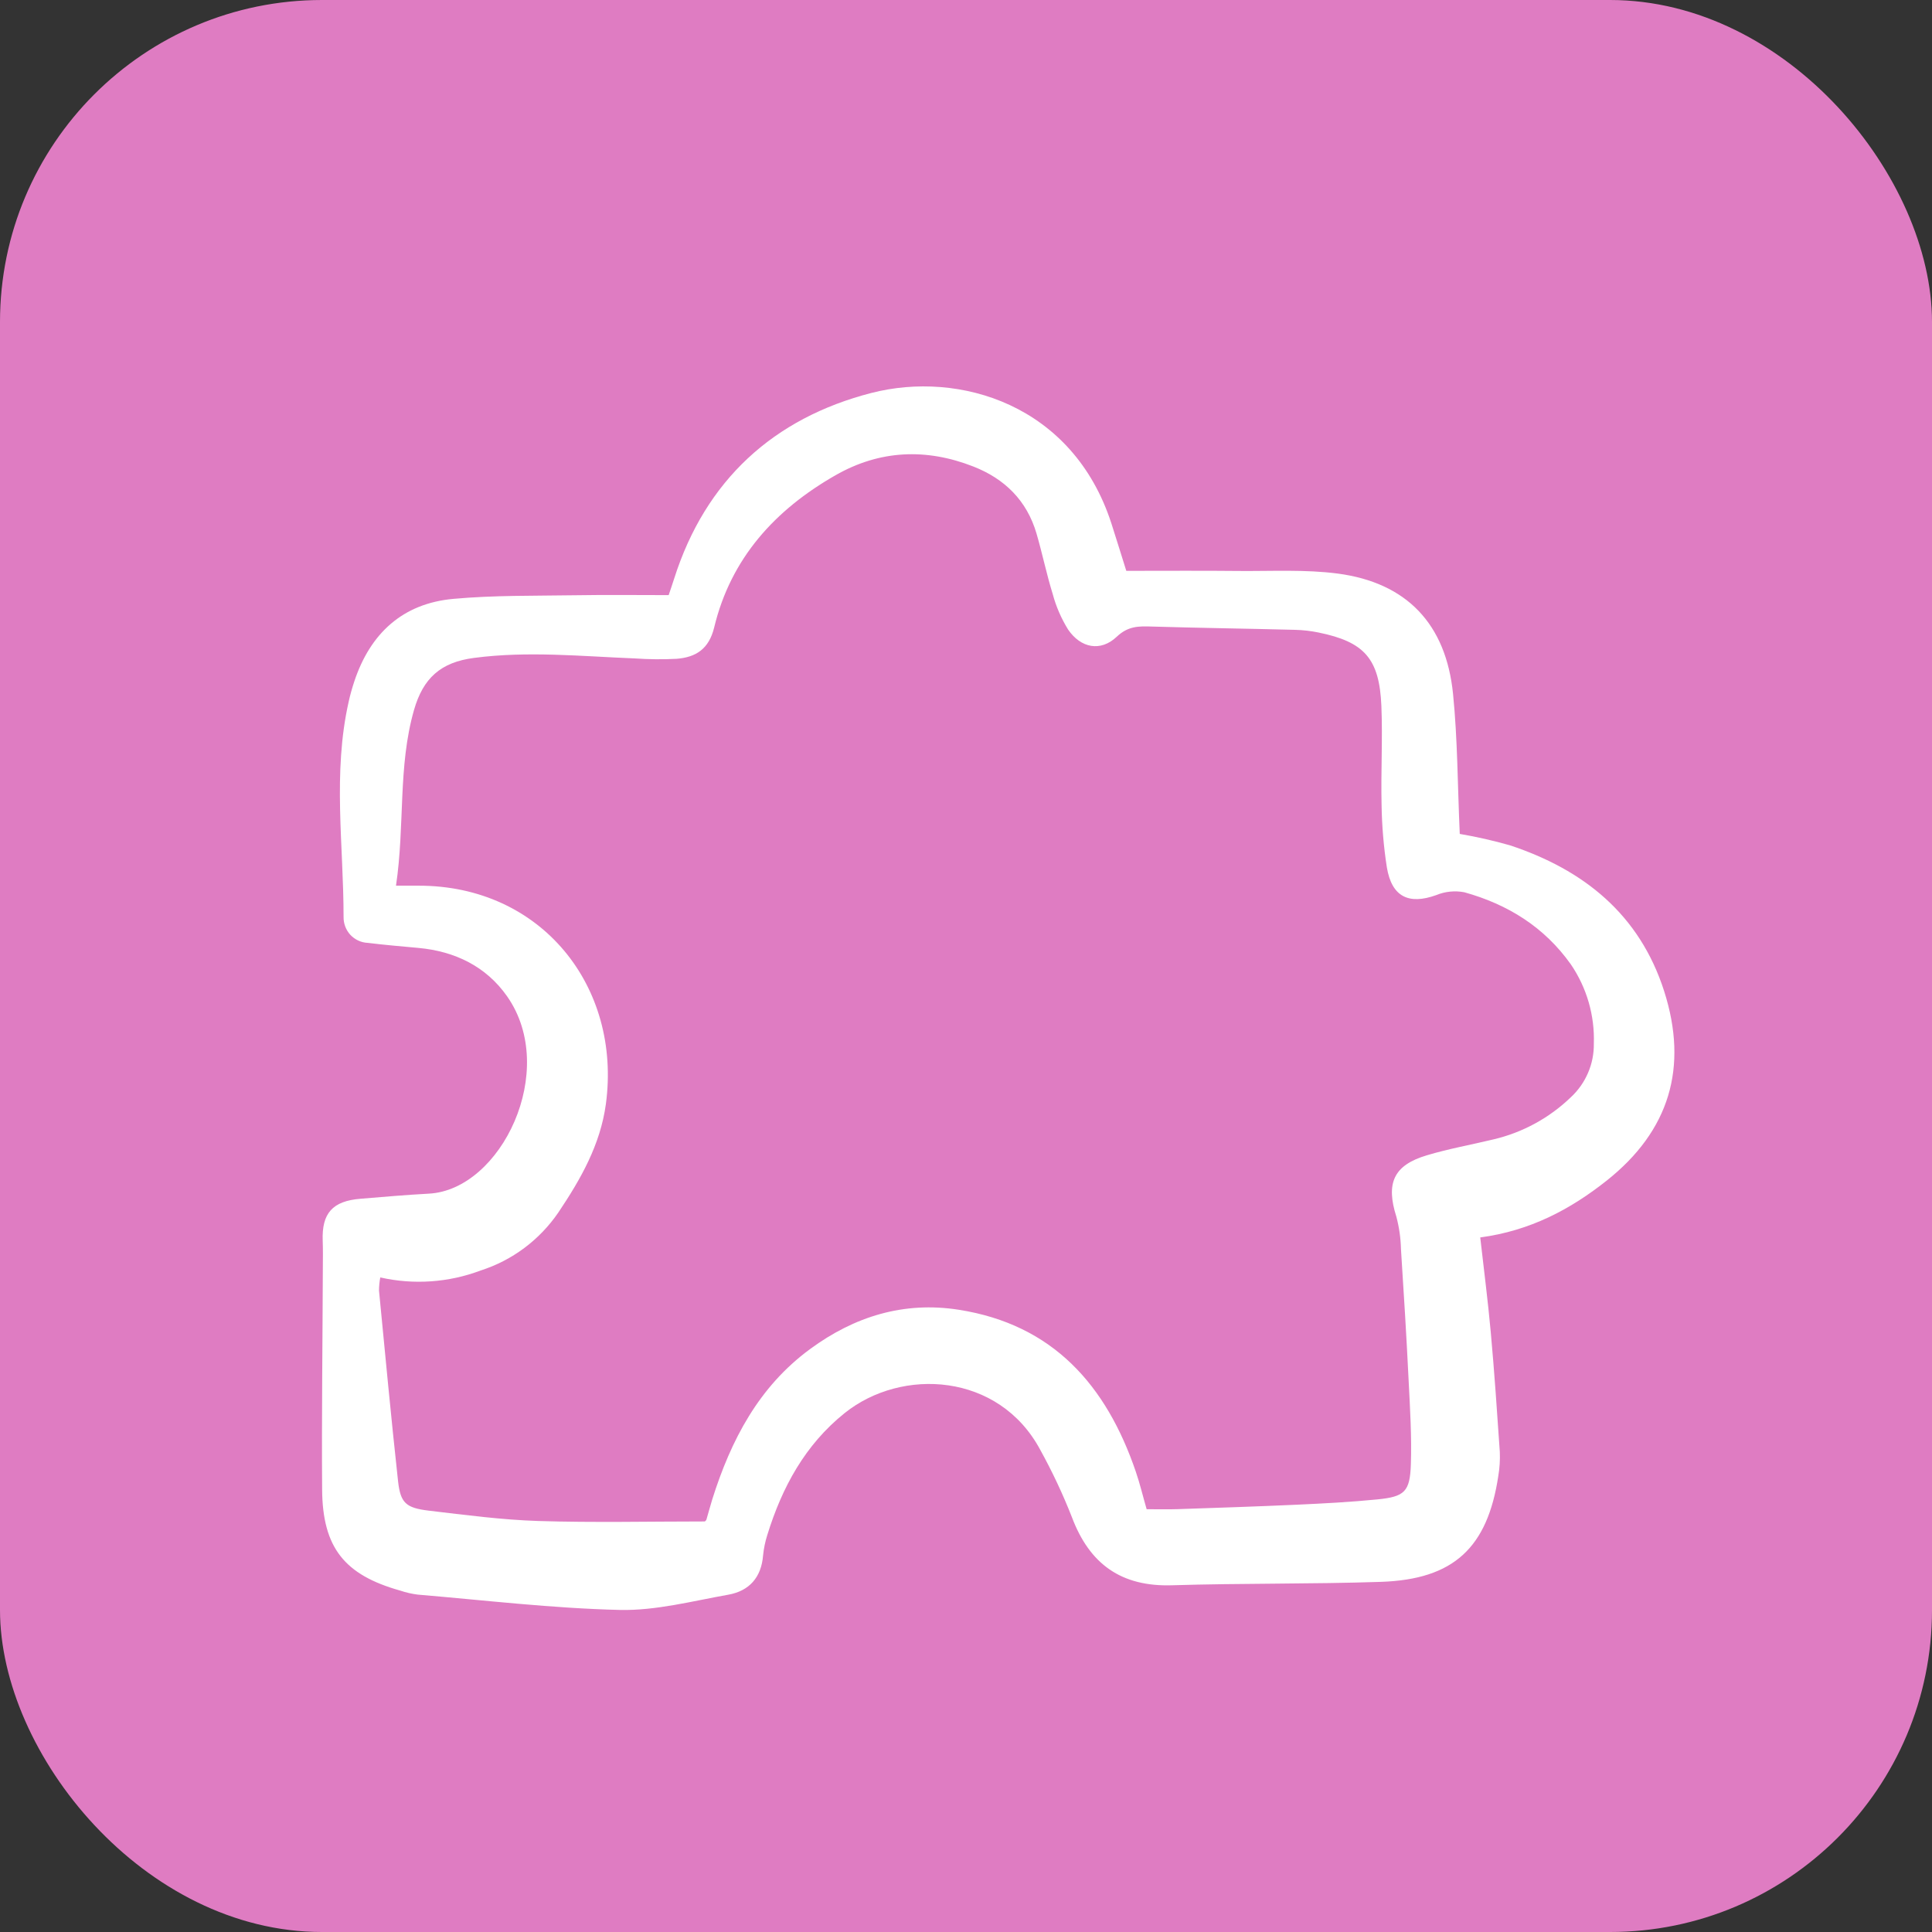
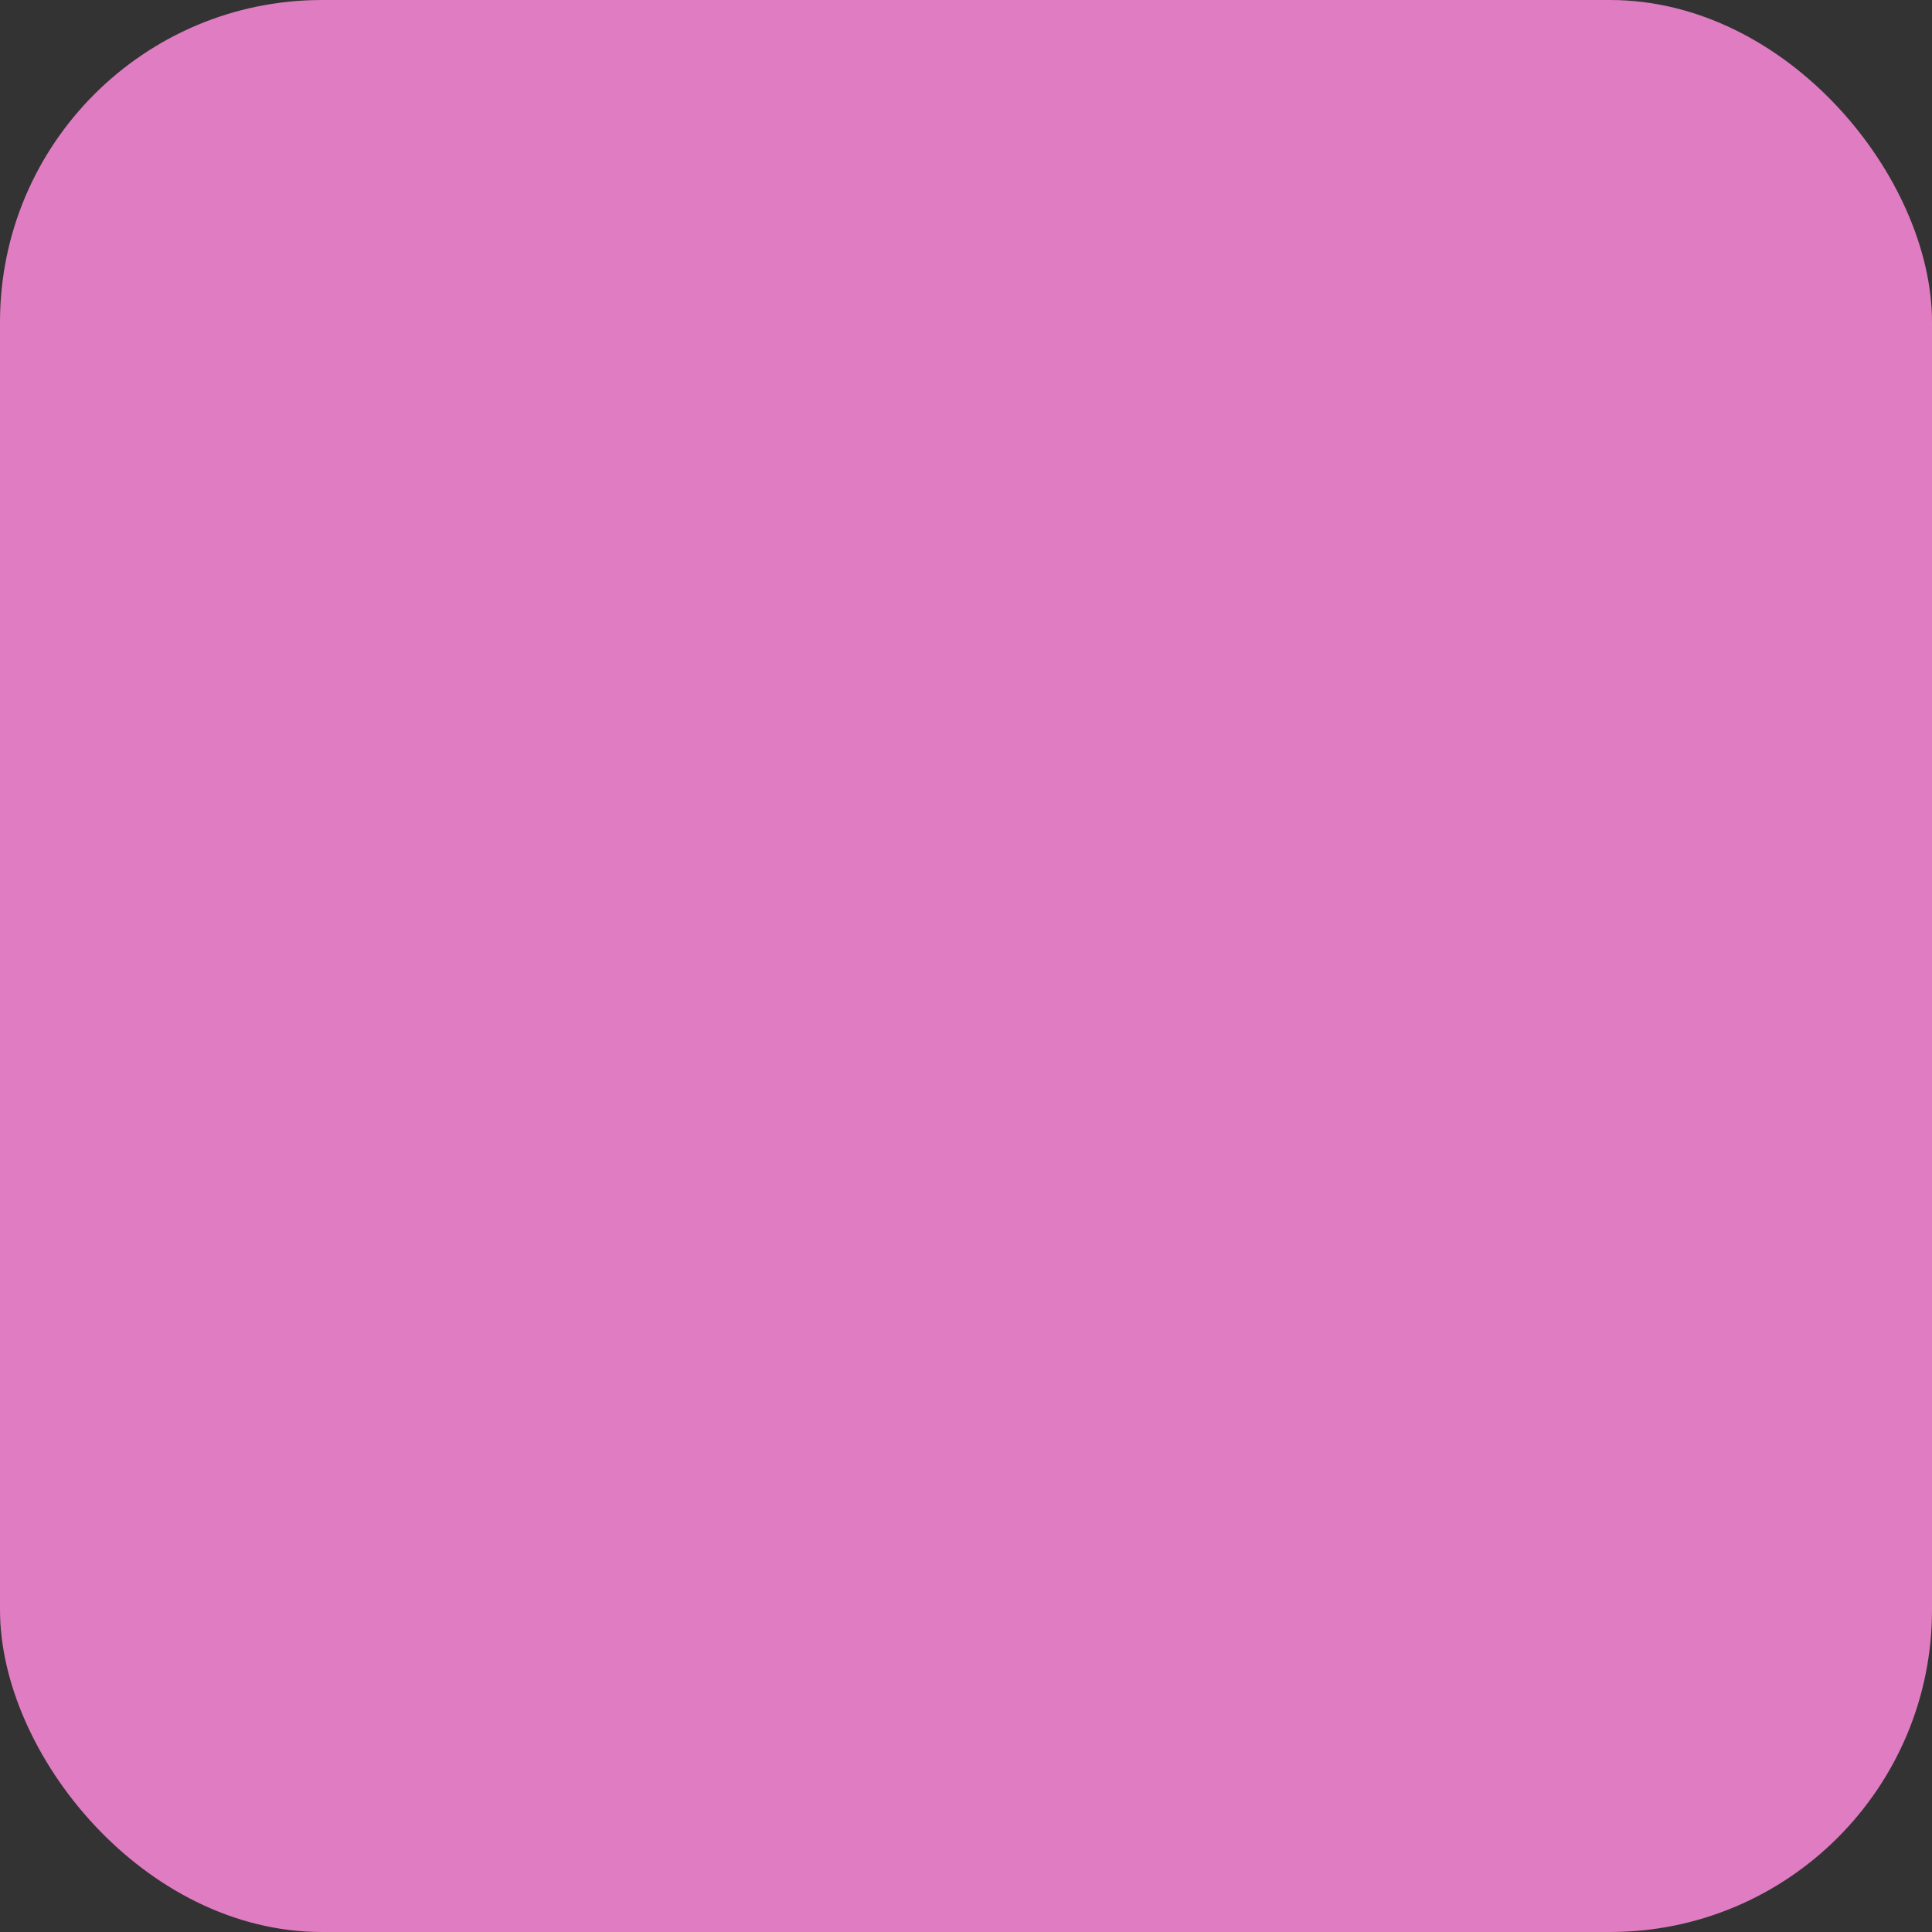
<svg xmlns="http://www.w3.org/2000/svg" width="30" height="30" viewBox="0 0 30 30" fill="none">
  <rect x="0" y="0" width="30" height="30" fill="#333333" stroke="none" />
  <rect width="30" height="30" rx="5" fill="#DF7CC2" />
-   <path d="M17.489 8.864C18.109 8.864 18.679 8.86 19.248 8.866C19.756 8.87 20.269 8.841 20.77 8.906C21.842 9.047 22.454 9.688 22.563 10.777C22.634 11.483 22.633 12.196 22.667 12.949C22.93 12.994 23.19 13.053 23.446 13.126C24.592 13.505 25.459 14.198 25.841 15.391C26.22 16.578 25.921 17.561 24.948 18.333C24.385 18.779 23.762 19.111 22.985 19.215C23.042 19.718 23.105 20.204 23.149 20.692C23.205 21.309 23.247 21.927 23.289 22.545C23.294 22.669 23.287 22.793 23.266 22.916C23.098 24.034 22.573 24.525 21.443 24.563C20.363 24.599 19.281 24.583 18.2 24.616C17.414 24.641 16.92 24.29 16.645 23.56C16.504 23.2 16.339 22.85 16.152 22.511C15.51 21.315 14.003 21.231 13.116 21.942C12.501 22.435 12.144 23.094 11.915 23.834C11.882 23.937 11.86 24.044 11.849 24.152C11.822 24.495 11.633 24.704 11.311 24.762C10.752 24.861 10.184 25.012 9.623 24.999C8.576 24.974 7.531 24.849 6.486 24.761C6.394 24.749 6.304 24.729 6.216 24.699C5.349 24.456 5.009 24.033 5.002 23.131C4.994 21.982 5.009 20.834 5.013 19.685C5.014 19.546 5.016 19.406 5.011 19.267C4.995 18.839 5.163 18.649 5.6 18.614C5.953 18.585 6.305 18.554 6.659 18.535C7.782 18.476 8.679 16.62 7.875 15.472C7.55 15.007 7.063 14.77 6.494 14.719C6.233 14.695 5.972 14.673 5.712 14.641C5.609 14.637 5.512 14.592 5.441 14.517C5.371 14.441 5.333 14.341 5.335 14.237C5.335 13.123 5.164 12.005 5.414 10.897C5.437 10.791 5.467 10.686 5.501 10.583C5.749 9.834 6.254 9.37 7.041 9.299C7.669 9.242 8.304 9.253 8.936 9.243C9.412 9.235 9.888 9.241 10.383 9.241C10.41 9.159 10.441 9.073 10.468 8.986C10.955 7.453 12.016 6.492 13.53 6.102C14.899 5.75 16.66 6.282 17.258 8.129C17.338 8.378 17.415 8.629 17.489 8.864ZM6.149 13.753C6.316 13.753 6.407 13.753 6.498 13.753C8.405 13.749 9.654 15.319 9.408 17.144C9.322 17.777 9.016 18.312 8.669 18.829C8.377 19.255 7.954 19.571 7.464 19.728C6.966 19.916 6.424 19.953 5.905 19.836C5.892 19.903 5.886 19.971 5.885 20.039C5.981 21.026 6.073 22.014 6.181 23C6.219 23.338 6.302 23.414 6.655 23.457C7.222 23.524 7.791 23.6 8.361 23.618C9.221 23.645 10.082 23.625 10.945 23.625C10.953 23.617 10.967 23.607 10.97 23.594C11.001 23.49 11.028 23.385 11.06 23.282C11.35 22.362 11.782 21.533 12.579 20.948C13.267 20.442 14.035 20.204 14.888 20.338C16.35 20.567 17.179 21.509 17.637 22.853C17.701 23.04 17.747 23.234 17.805 23.435C17.982 23.435 18.134 23.439 18.286 23.434C18.903 23.413 19.521 23.393 20.137 23.365C20.554 23.346 20.97 23.324 21.385 23.283C21.811 23.241 21.894 23.165 21.908 22.735C21.922 22.302 21.895 21.867 21.873 21.434C21.84 20.754 21.798 20.073 21.754 19.393C21.75 19.224 21.726 19.057 21.683 18.894C21.517 18.374 21.638 18.094 22.154 17.94C22.493 17.838 22.844 17.776 23.188 17.693C23.642 17.587 24.058 17.36 24.393 17.037C24.507 16.931 24.598 16.802 24.659 16.659C24.721 16.516 24.751 16.361 24.749 16.206C24.764 15.768 24.639 15.337 24.393 14.976C23.98 14.393 23.41 14.042 22.738 13.855C22.591 13.827 22.44 13.842 22.302 13.899C21.875 14.053 21.611 13.926 21.535 13.468C21.485 13.147 21.458 12.822 21.453 12.496C21.441 11.985 21.471 11.472 21.45 10.961C21.419 10.226 21.185 9.967 20.476 9.822C20.355 9.797 20.232 9.783 20.109 9.78C19.368 9.761 18.627 9.751 17.886 9.729C17.683 9.722 17.517 9.72 17.341 9.887C17.091 10.124 16.783 10.065 16.585 9.775C16.48 9.605 16.399 9.42 16.347 9.226C16.251 8.916 16.186 8.597 16.095 8.285C15.945 7.773 15.602 7.435 15.114 7.244C14.381 6.957 13.66 6.987 12.973 7.38C12.037 7.915 11.349 8.666 11.09 9.742C11.008 10.079 10.806 10.206 10.506 10.23C10.29 10.241 10.074 10.239 9.858 10.224C9.026 10.191 8.197 10.106 7.361 10.216C6.843 10.283 6.57 10.53 6.428 11.027C6.177 11.908 6.289 12.812 6.149 13.753Z" fill="white" />
</svg>